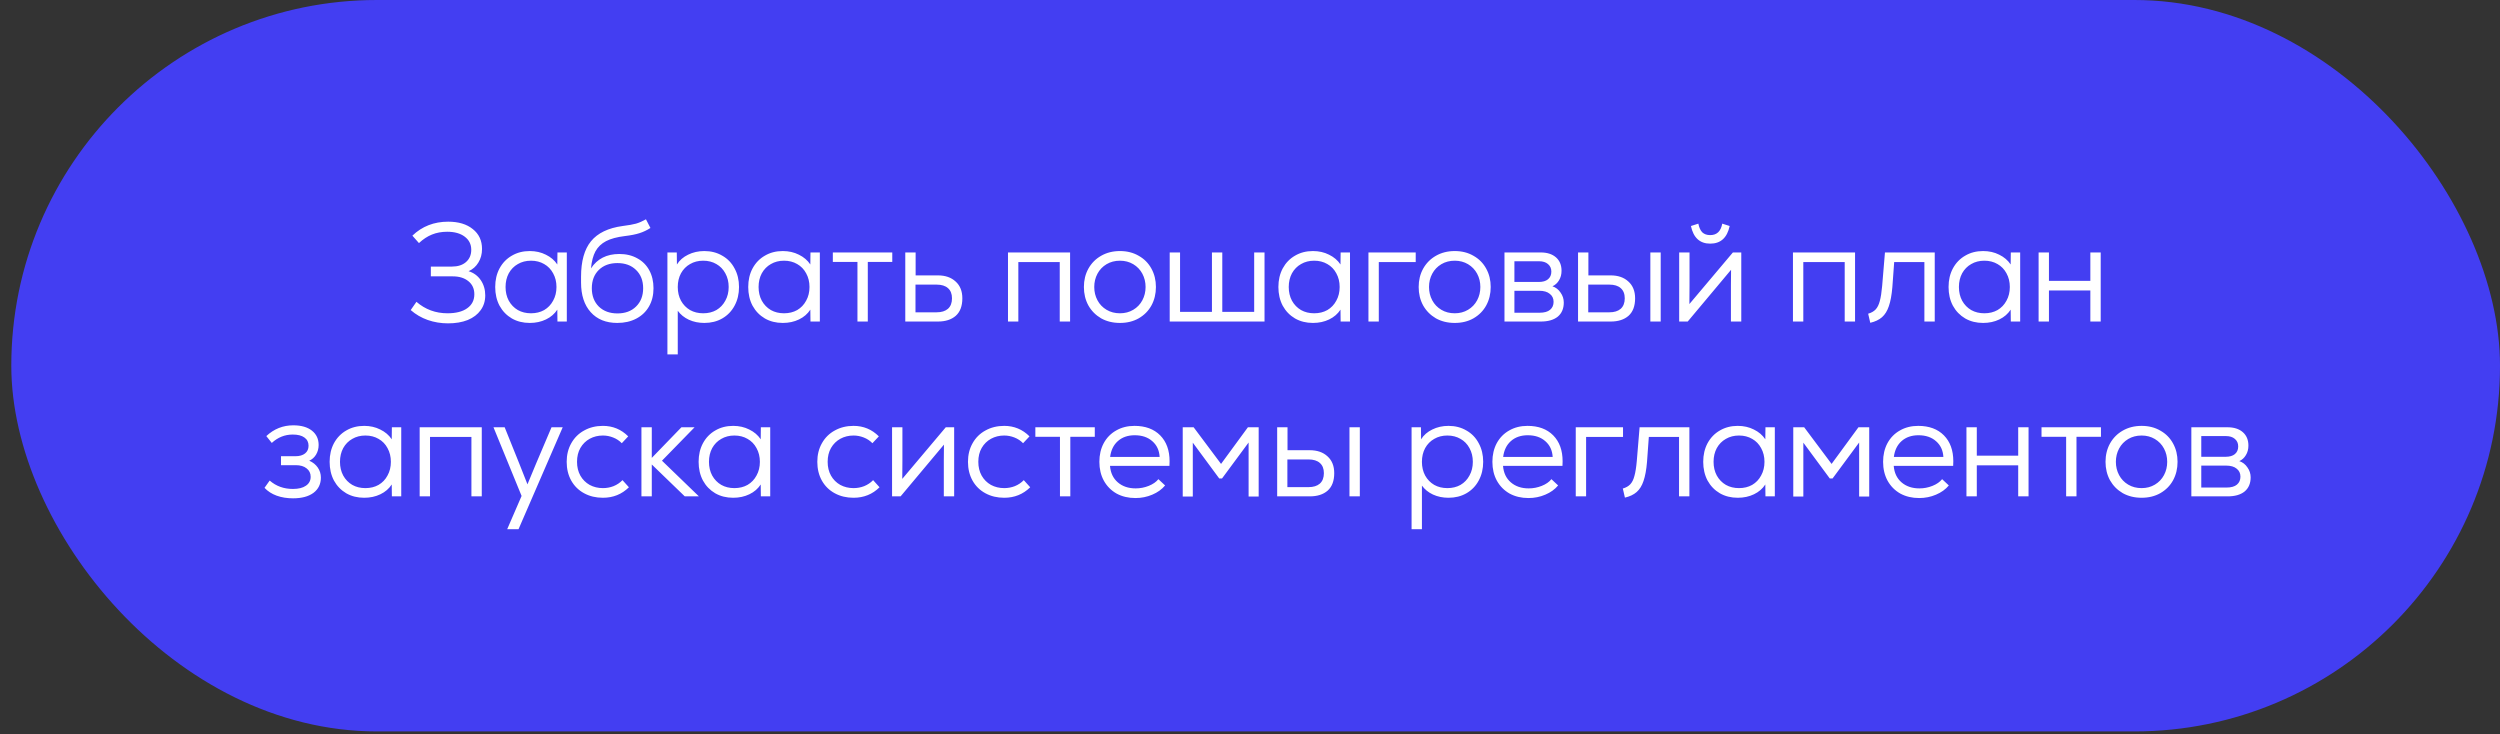
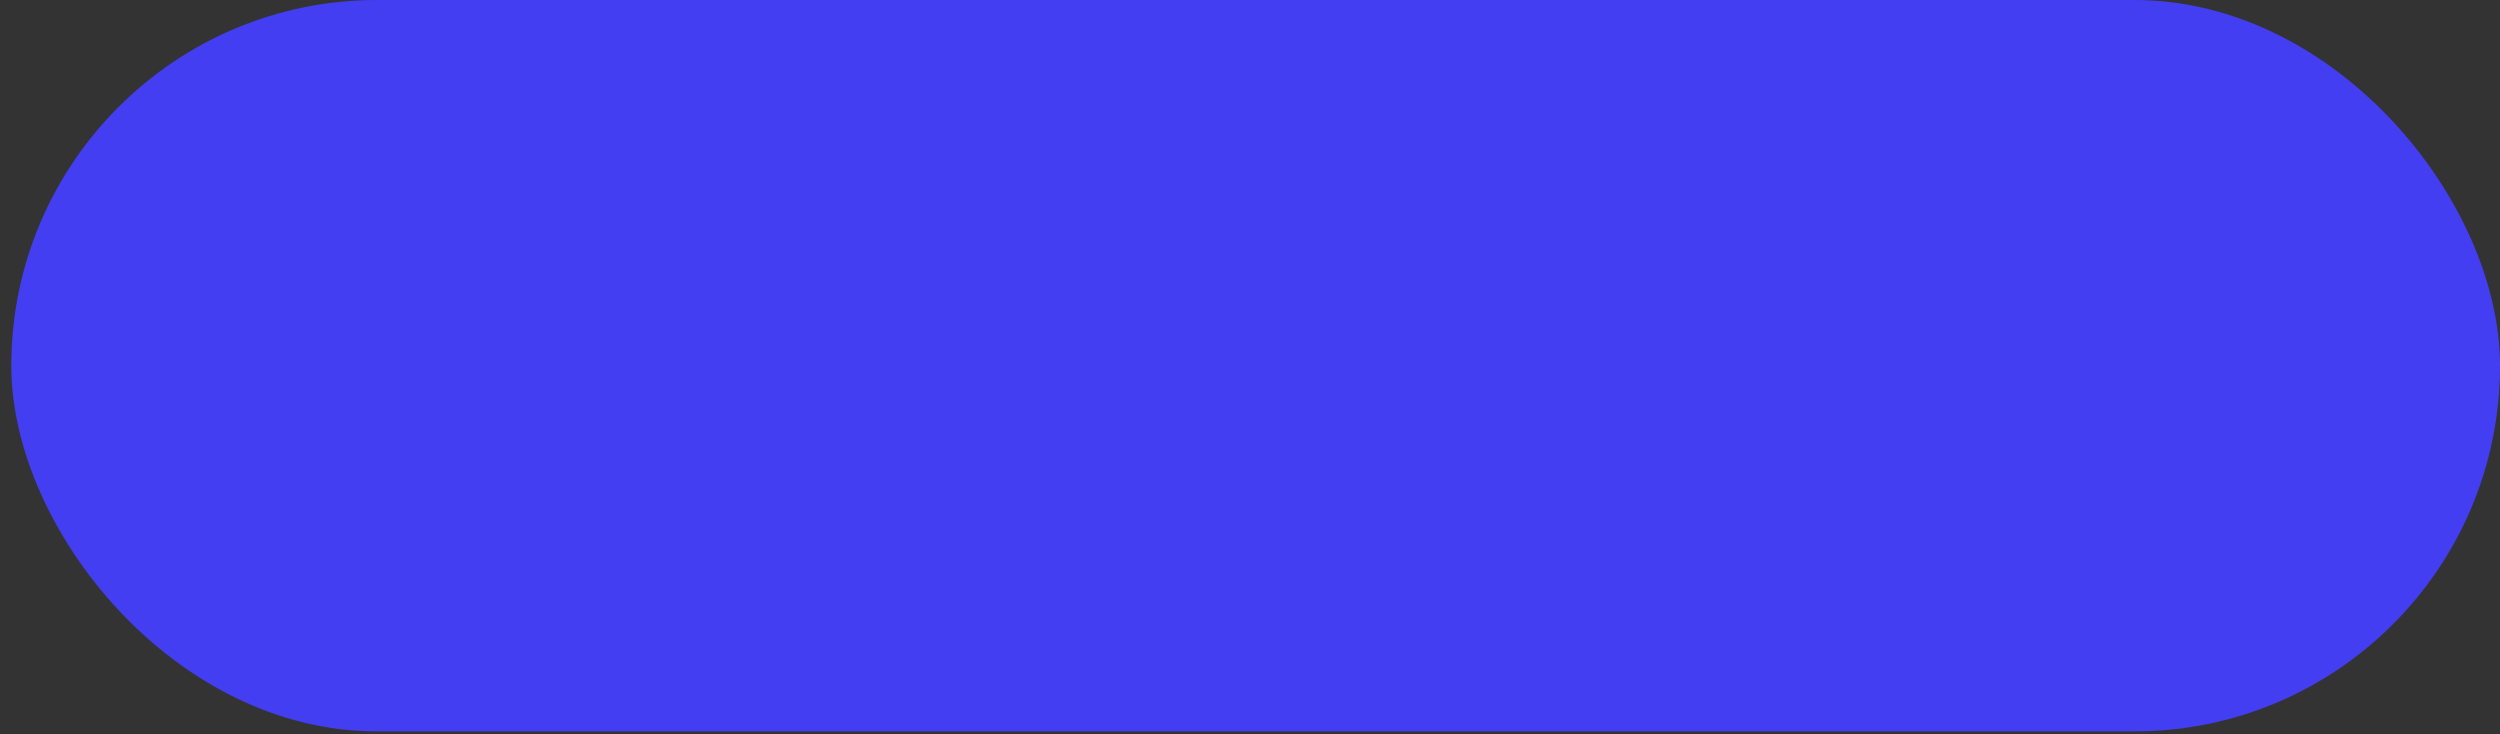
<svg xmlns="http://www.w3.org/2000/svg" width="143" height="42" viewBox="0 0 143 42" fill="none">
  <rect x="0" y="0" width="143" height="42" fill="#333333" stroke="none" />
  <rect x="0.646" width="142.354" height="41.838" rx="20.919" fill="#433EF2" />
-   <path d="M25.628 18.496C25.222 18.496 24.836 18.432 24.468 18.304C24.105 18.176 23.78 17.987 23.492 17.736L23.82 17.264C24.326 17.702 24.918 17.92 25.596 17.92C26.081 17.92 26.457 17.824 26.724 17.632C26.996 17.44 27.132 17.174 27.132 16.832C27.132 16.518 27.02 16.27 26.796 16.088C26.572 15.902 26.273 15.808 25.9 15.808H24.644V15.248H25.852C26.188 15.248 26.454 15.163 26.652 14.992C26.854 14.816 26.956 14.582 26.956 14.288C26.956 13.974 26.83 13.723 26.58 13.536C26.334 13.35 26.001 13.256 25.58 13.256C25.26 13.256 24.969 13.31 24.708 13.416C24.452 13.518 24.204 13.68 23.964 13.904L23.588 13.48C24.142 12.947 24.825 12.68 25.636 12.68C26.228 12.68 26.697 12.822 27.044 13.104C27.396 13.382 27.572 13.76 27.572 14.24C27.572 14.534 27.502 14.792 27.364 15.016C27.23 15.24 27.044 15.406 26.804 15.512C27.097 15.603 27.329 15.774 27.5 16.024C27.67 16.275 27.756 16.566 27.756 16.896C27.756 17.222 27.668 17.504 27.492 17.744C27.321 17.984 27.076 18.171 26.756 18.304C26.436 18.432 26.06 18.496 25.628 18.496ZM30.302 18.472C29.918 18.472 29.576 18.387 29.278 18.216C28.979 18.04 28.744 17.798 28.574 17.488C28.408 17.174 28.326 16.816 28.326 16.416C28.326 16.016 28.408 15.662 28.574 15.352C28.744 15.038 28.979 14.795 29.278 14.624C29.576 14.448 29.918 14.36 30.302 14.36C30.643 14.36 30.95 14.43 31.222 14.568C31.499 14.702 31.718 14.888 31.878 15.128L31.886 14.44H32.422V18.392H31.886L31.878 17.712C31.723 17.952 31.507 18.139 31.23 18.272C30.952 18.406 30.643 18.472 30.302 18.472ZM28.918 16.416C28.918 16.71 28.979 16.971 29.102 17.2C29.23 17.43 29.403 17.608 29.622 17.736C29.84 17.859 30.091 17.92 30.374 17.92C30.656 17.92 30.907 17.859 31.126 17.736C31.344 17.608 31.515 17.43 31.638 17.2C31.766 16.971 31.83 16.71 31.83 16.416C31.83 16.123 31.766 15.862 31.638 15.632C31.515 15.403 31.344 15.227 31.126 15.104C30.907 14.976 30.656 14.912 30.374 14.912C30.091 14.912 29.84 14.976 29.622 15.104C29.403 15.227 29.23 15.403 29.102 15.632C28.979 15.862 28.918 16.123 28.918 16.416ZM35.309 18.472C34.663 18.472 34.157 18.267 33.788 17.856C33.42 17.446 33.236 16.88 33.236 16.16V15.832C33.236 14.942 33.426 14.264 33.804 13.8C34.188 13.331 34.791 13.04 35.612 12.928C35.949 12.886 36.205 12.84 36.38 12.792C36.562 12.739 36.751 12.656 36.949 12.544L37.205 13.04C37.007 13.168 36.799 13.267 36.581 13.336C36.367 13.406 36.084 13.462 35.733 13.504C35.29 13.558 34.935 13.654 34.669 13.792C34.402 13.931 34.199 14.126 34.06 14.376C33.927 14.622 33.842 14.947 33.804 15.352C34.162 14.803 34.703 14.528 35.428 14.528C35.818 14.528 36.159 14.611 36.453 14.776C36.751 14.936 36.98 15.166 37.141 15.464C37.3 15.758 37.38 16.099 37.38 16.488C37.38 16.883 37.295 17.23 37.124 17.528C36.954 17.827 36.711 18.059 36.397 18.224C36.082 18.39 35.719 18.472 35.309 18.472ZM33.852 16.488C33.852 16.92 33.986 17.27 34.252 17.536C34.525 17.798 34.879 17.928 35.316 17.928C35.759 17.928 36.114 17.798 36.38 17.536C36.653 17.27 36.788 16.92 36.788 16.488C36.788 16.051 36.653 15.702 36.38 15.44C36.114 15.179 35.759 15.048 35.316 15.048C34.874 15.048 34.519 15.179 34.252 15.44C33.986 15.702 33.852 16.051 33.852 16.488ZM38.176 14.44H38.712L38.72 15.128C38.869 14.888 39.083 14.702 39.36 14.568C39.637 14.43 39.947 14.36 40.288 14.36C40.672 14.36 41.013 14.448 41.312 14.624C41.616 14.795 41.85 15.038 42.016 15.352C42.187 15.662 42.272 16.016 42.272 16.416C42.272 16.816 42.187 17.174 42.016 17.488C41.85 17.798 41.616 18.04 41.312 18.216C41.013 18.387 40.672 18.472 40.288 18.472C39.962 18.472 39.666 18.411 39.4 18.288C39.139 18.166 38.928 17.995 38.768 17.776V20.272H38.176V14.44ZM38.768 16.416C38.768 16.71 38.829 16.971 38.952 17.2C39.08 17.43 39.253 17.608 39.472 17.736C39.691 17.859 39.941 17.92 40.224 17.92C40.507 17.92 40.757 17.859 40.976 17.736C41.194 17.608 41.365 17.43 41.488 17.2C41.616 16.971 41.68 16.71 41.68 16.416C41.68 16.123 41.616 15.862 41.488 15.632C41.365 15.403 41.194 15.227 40.976 15.104C40.757 14.976 40.507 14.912 40.224 14.912C39.941 14.912 39.691 14.976 39.472 15.104C39.253 15.227 39.08 15.403 38.952 15.632C38.829 15.862 38.768 16.123 38.768 16.416ZM44.775 18.472C44.391 18.472 44.049 18.387 43.751 18.216C43.452 18.04 43.217 17.798 43.047 17.488C42.881 17.174 42.799 16.816 42.799 16.416C42.799 16.016 42.881 15.662 43.047 15.352C43.217 15.038 43.452 14.795 43.751 14.624C44.049 14.448 44.391 14.36 44.775 14.36C45.116 14.36 45.423 14.43 45.695 14.568C45.972 14.702 46.191 14.888 46.351 15.128L46.359 14.44H46.895V18.392H46.359L46.351 17.712C46.196 17.952 45.98 18.139 45.703 18.272C45.425 18.406 45.116 18.472 44.775 18.472ZM43.391 16.416C43.391 16.71 43.452 16.971 43.575 17.2C43.703 17.43 43.876 17.608 44.095 17.736C44.313 17.859 44.564 17.92 44.847 17.92C45.129 17.92 45.38 17.859 45.599 17.736C45.817 17.608 45.988 17.43 46.111 17.2C46.239 16.971 46.303 16.71 46.303 16.416C46.303 16.123 46.239 15.862 46.111 15.632C45.988 15.403 45.817 15.227 45.599 15.104C45.38 14.976 45.129 14.912 44.847 14.912C44.564 14.912 44.313 14.976 44.095 15.104C43.876 15.227 43.703 15.403 43.575 15.632C43.452 15.862 43.391 16.123 43.391 16.416ZM49.046 14.984H47.638V14.44H51.038V14.984H49.638V18.392H49.046V14.984ZM51.782 14.44H52.374V15.752H53.646C54.072 15.752 54.411 15.87 54.662 16.104C54.918 16.334 55.046 16.654 55.046 17.064C55.046 17.507 54.92 17.84 54.67 18.064C54.419 18.283 54.078 18.392 53.646 18.392H51.782V14.44ZM53.574 17.864C53.851 17.864 54.067 17.798 54.222 17.664C54.377 17.526 54.454 17.326 54.454 17.064C54.454 16.808 54.377 16.614 54.222 16.48C54.072 16.347 53.856 16.28 53.574 16.28H52.366V17.864H53.574ZM57.657 14.44H61.209V18.392H60.617V14.992H58.249V18.392H57.657V14.44ZM64.063 18.472C63.657 18.472 63.297 18.384 62.983 18.208C62.673 18.027 62.431 17.782 62.255 17.472C62.084 17.158 61.999 16.806 61.999 16.416C61.999 16.027 62.084 15.678 62.255 15.368C62.431 15.054 62.673 14.808 62.983 14.632C63.297 14.451 63.657 14.36 64.063 14.36C64.468 14.36 64.825 14.451 65.135 14.632C65.449 14.808 65.692 15.054 65.863 15.368C66.033 15.678 66.119 16.027 66.119 16.416C66.119 16.806 66.033 17.158 65.863 17.472C65.692 17.782 65.449 18.027 65.135 18.208C64.825 18.384 64.468 18.472 64.063 18.472ZM62.591 16.416C62.591 16.694 62.652 16.947 62.775 17.176C62.897 17.406 63.071 17.587 63.295 17.72C63.519 17.854 63.775 17.92 64.063 17.92C64.345 17.92 64.599 17.854 64.823 17.72C65.047 17.587 65.22 17.406 65.343 17.176C65.465 16.947 65.527 16.694 65.527 16.416C65.527 16.139 65.465 15.886 65.343 15.656C65.22 15.427 65.047 15.246 64.823 15.112C64.599 14.979 64.345 14.912 64.063 14.912C63.775 14.912 63.519 14.979 63.295 15.112C63.071 15.246 62.897 15.427 62.775 15.656C62.652 15.886 62.591 16.139 62.591 16.416ZM66.907 14.44H67.499V17.84H69.323V14.44H69.915V17.84H71.739V14.44H72.331V18.392H66.907V14.44ZM75.1 18.472C74.716 18.472 74.375 18.387 74.076 18.216C73.777 18.04 73.543 17.798 73.372 17.488C73.207 17.174 73.124 16.816 73.124 16.416C73.124 16.016 73.207 15.662 73.372 15.352C73.543 15.038 73.777 14.795 74.076 14.624C74.375 14.448 74.716 14.36 75.1 14.36C75.441 14.36 75.748 14.43 76.02 14.568C76.297 14.702 76.516 14.888 76.676 15.128L76.684 14.44H77.22V18.392H76.684L76.676 17.712C76.521 17.952 76.305 18.139 76.028 18.272C75.751 18.406 75.441 18.472 75.1 18.472ZM73.716 16.416C73.716 16.71 73.777 16.971 73.9 17.2C74.028 17.43 74.201 17.608 74.42 17.736C74.639 17.859 74.889 17.92 75.172 17.92C75.455 17.92 75.705 17.859 75.924 17.736C76.143 17.608 76.313 17.43 76.436 17.2C76.564 16.971 76.628 16.71 76.628 16.416C76.628 16.123 76.564 15.862 76.436 15.632C76.313 15.403 76.143 15.227 75.924 15.104C75.705 14.976 75.455 14.912 75.172 14.912C74.889 14.912 74.639 14.976 74.42 15.104C74.201 15.227 74.028 15.403 73.9 15.632C73.777 15.862 73.716 16.123 73.716 16.416ZM78.275 14.44H80.979V14.992H78.867V18.392H78.275V14.44ZM83.212 18.472C82.806 18.472 82.447 18.384 82.132 18.208C81.823 18.027 81.58 17.782 81.404 17.472C81.233 17.158 81.148 16.806 81.148 16.416C81.148 16.027 81.233 15.678 81.404 15.368C81.58 15.054 81.823 14.808 82.132 14.632C82.447 14.451 82.806 14.36 83.212 14.36C83.617 14.36 83.975 14.451 84.284 14.632C84.599 14.808 84.841 15.054 85.012 15.368C85.183 15.678 85.268 16.027 85.268 16.416C85.268 16.806 85.183 17.158 85.012 17.472C84.841 17.782 84.599 18.027 84.284 18.208C83.975 18.384 83.617 18.472 83.212 18.472ZM81.74 16.416C81.74 16.694 81.801 16.947 81.924 17.176C82.046 17.406 82.22 17.587 82.444 17.72C82.668 17.854 82.924 17.92 83.212 17.92C83.495 17.92 83.748 17.854 83.972 17.72C84.196 17.587 84.369 17.406 84.492 17.176C84.615 16.947 84.676 16.694 84.676 16.416C84.676 16.139 84.615 15.886 84.492 15.656C84.369 15.427 84.196 15.246 83.972 15.112C83.748 14.979 83.495 14.912 83.212 14.912C82.924 14.912 82.668 14.979 82.444 15.112C82.22 15.246 82.046 15.427 81.924 15.656C81.801 15.886 81.74 16.139 81.74 16.416ZM86.056 14.44H88.129C88.496 14.44 88.787 14.534 89.001 14.72C89.214 14.907 89.32 15.163 89.32 15.488C89.32 15.696 89.272 15.878 89.177 16.032C89.086 16.187 88.96 16.302 88.8 16.376C88.993 16.44 89.147 16.56 89.264 16.736C89.387 16.907 89.448 17.096 89.448 17.304C89.448 17.651 89.334 17.92 89.105 18.112C88.875 18.299 88.55 18.392 88.129 18.392H86.056V14.44ZM88.064 17.888C88.331 17.888 88.531 17.832 88.665 17.72C88.798 17.608 88.865 17.456 88.865 17.264C88.865 17.072 88.793 16.92 88.648 16.808C88.51 16.691 88.307 16.632 88.04 16.632H86.624V17.888H88.064ZM88.016 16.128C88.246 16.128 88.422 16.078 88.544 15.976C88.672 15.87 88.737 15.723 88.737 15.536C88.737 15.355 88.672 15.211 88.544 15.104C88.422 14.998 88.254 14.944 88.04 14.944H86.624V16.128H88.016ZM90.264 14.44H90.856V15.752H92.128C92.554 15.752 92.893 15.87 93.144 16.104C93.4 16.334 93.528 16.654 93.528 17.064C93.528 17.507 93.402 17.84 93.152 18.064C92.901 18.283 92.56 18.392 92.128 18.392H90.264V14.44ZM92.056 17.864C92.333 17.864 92.549 17.798 92.704 17.664C92.858 17.526 92.936 17.326 92.936 17.064C92.936 16.808 92.858 16.614 92.704 16.48C92.554 16.347 92.338 16.28 92.056 16.28H90.848V17.864H92.056ZM94.4 14.44H94.992V18.392H94.4V14.44ZM96.049 14.44H96.641V16.32L96.633 17.392L99.121 14.44H99.601V18.392H99.009V16.344L99.017 15.432L96.537 18.392H96.049V14.44ZM97.145 12.792C97.188 13.011 97.262 13.176 97.369 13.288C97.481 13.395 97.633 13.448 97.825 13.448C98.204 13.448 98.433 13.23 98.513 12.792L98.937 12.928C98.793 13.6 98.422 13.936 97.825 13.936C97.233 13.936 96.865 13.6 96.721 12.928L97.145 12.792ZM102.557 14.44H106.109V18.392H105.517V14.992H103.149V18.392H102.557V14.44ZM106.859 17.944C107.04 17.891 107.181 17.811 107.283 17.704C107.389 17.592 107.469 17.432 107.523 17.224C107.581 17.016 107.627 16.728 107.659 16.36L107.819 14.44H110.667V18.392H110.075V14.992H108.347L108.243 16.424C108.205 16.872 108.139 17.235 108.043 17.512C107.952 17.784 107.821 17.995 107.651 18.144C107.48 18.294 107.256 18.4 106.979 18.464L106.859 17.944ZM113.434 18.472C113.05 18.472 112.708 18.387 112.41 18.216C112.111 18.04 111.876 17.798 111.706 17.488C111.54 17.174 111.458 16.816 111.458 16.416C111.458 16.016 111.54 15.662 111.706 15.352C111.876 15.038 112.111 14.795 112.41 14.624C112.708 14.448 113.05 14.36 113.434 14.36C113.775 14.36 114.082 14.43 114.354 14.568C114.631 14.702 114.85 14.888 115.01 15.128L115.018 14.44H115.554V18.392H115.018L115.01 17.712C114.855 17.952 114.639 18.139 114.362 18.272C114.084 18.406 113.775 18.472 113.434 18.472ZM112.05 16.416C112.05 16.71 112.111 16.971 112.234 17.2C112.362 17.43 112.535 17.608 112.754 17.736C112.972 17.859 113.223 17.92 113.506 17.92C113.788 17.92 114.039 17.859 114.258 17.736C114.476 17.608 114.647 17.43 114.77 17.2C114.898 16.971 114.962 16.71 114.962 16.416C114.962 16.123 114.898 15.862 114.77 15.632C114.647 15.403 114.476 15.227 114.258 15.104C114.039 14.976 113.788 14.912 113.506 14.912C113.223 14.912 112.972 14.976 112.754 15.104C112.535 15.227 112.362 15.403 112.234 15.632C112.111 15.862 112.05 16.123 112.05 16.416ZM119.568 16.616H117.2V18.392H116.608V14.44H117.2V16.064H119.568V14.44H120.16V18.392H119.568V16.616ZM16.762 28.504C16.42 28.504 16.108 28.454 15.825 28.352C15.548 28.251 15.316 28.102 15.13 27.904L15.425 27.488C15.793 27.808 16.236 27.968 16.753 27.968C17.073 27.968 17.322 27.907 17.497 27.784C17.679 27.662 17.77 27.491 17.77 27.272C17.77 27.07 17.692 26.91 17.538 26.792C17.388 26.67 17.183 26.608 16.922 26.608H16.073V26.096H16.898C17.132 26.096 17.316 26.043 17.45 25.936C17.583 25.83 17.649 25.683 17.649 25.496C17.649 25.294 17.57 25.136 17.41 25.024C17.255 24.912 17.034 24.856 16.745 24.856C16.292 24.856 15.892 25.016 15.546 25.336L15.233 24.944C15.671 24.534 16.186 24.328 16.777 24.328C17.231 24.328 17.585 24.43 17.841 24.632C18.098 24.835 18.226 25.11 18.226 25.456C18.226 25.654 18.177 25.835 18.081 26C17.985 26.16 17.855 26.278 17.689 26.352C17.898 26.443 18.06 26.574 18.177 26.744C18.295 26.915 18.354 27.107 18.354 27.32C18.354 27.688 18.212 27.979 17.93 28.192C17.647 28.4 17.258 28.504 16.762 28.504ZM20.831 28.472C20.447 28.472 20.105 28.387 19.806 28.216C19.508 28.04 19.273 27.798 19.102 27.488C18.937 27.174 18.855 26.816 18.855 26.416C18.855 26.016 18.937 25.662 19.102 25.352C19.273 25.038 19.508 24.795 19.806 24.624C20.105 24.448 20.447 24.36 20.831 24.36C21.172 24.36 21.479 24.43 21.75 24.568C22.028 24.702 22.247 24.888 22.407 25.128L22.415 24.44H22.951V28.392H22.415L22.407 27.712C22.252 27.952 22.036 28.139 21.759 28.272C21.481 28.406 21.172 28.472 20.831 28.472ZM19.447 26.416C19.447 26.71 19.508 26.971 19.631 27.2C19.759 27.43 19.932 27.608 20.151 27.736C20.369 27.859 20.62 27.92 20.902 27.92C21.185 27.92 21.436 27.859 21.654 27.736C21.873 27.608 22.044 27.43 22.166 27.2C22.294 26.971 22.358 26.71 22.358 26.416C22.358 26.123 22.294 25.862 22.166 25.632C22.044 25.403 21.873 25.227 21.654 25.104C21.436 24.976 21.185 24.912 20.902 24.912C20.62 24.912 20.369 24.976 20.151 25.104C19.932 25.227 19.759 25.403 19.631 25.632C19.508 25.862 19.447 26.123 19.447 26.416ZM24.005 24.44H27.557V28.392H26.965V24.992H24.597V28.392H24.005V24.44ZM29.835 28.368L28.227 24.44H28.867L29.707 26.528L30.171 27.704L30.659 26.528L31.547 24.44H32.187L29.659 30.272H29.011L29.835 28.368ZM34.486 28.472C34.086 28.472 33.728 28.387 33.414 28.216C33.099 28.046 32.854 27.806 32.678 27.496C32.502 27.182 32.414 26.822 32.414 26.416C32.414 26.016 32.502 25.662 32.678 25.352C32.854 25.038 33.099 24.795 33.414 24.624C33.728 24.448 34.086 24.36 34.486 24.36C35.051 24.36 35.534 24.56 35.934 24.96L35.566 25.352C35.427 25.208 35.262 25.099 35.07 25.024C34.883 24.95 34.688 24.912 34.486 24.912C34.208 24.912 33.958 24.974 33.734 25.096C33.51 25.219 33.331 25.395 33.198 25.624C33.07 25.848 33.006 26.112 33.006 26.416C33.006 26.715 33.07 26.979 33.198 27.208C33.326 27.432 33.502 27.608 33.726 27.736C33.955 27.859 34.208 27.92 34.486 27.92C34.699 27.92 34.902 27.883 35.094 27.808C35.291 27.728 35.462 27.614 35.606 27.464L35.974 27.872C35.568 28.272 35.072 28.472 34.486 28.472ZM37.282 26.568V28.392H36.69V24.44H37.282V26.192L38.977 24.44H39.73L37.865 26.352L39.977 28.392H39.169L37.282 26.568ZM41.937 28.472C41.553 28.472 41.211 28.387 40.913 28.216C40.614 28.04 40.379 27.798 40.209 27.488C40.043 27.174 39.961 26.816 39.961 26.416C39.961 26.016 40.043 25.662 40.209 25.352C40.379 25.038 40.614 24.795 40.913 24.624C41.211 24.448 41.553 24.36 41.937 24.36C42.278 24.36 42.585 24.43 42.857 24.568C43.134 24.702 43.353 24.888 43.513 25.128L43.521 24.44H44.057V28.392H43.521L43.513 27.712C43.358 27.952 43.142 28.139 42.865 28.272C42.587 28.406 42.278 28.472 41.937 28.472ZM40.553 26.416C40.553 26.71 40.614 26.971 40.737 27.2C40.865 27.43 41.038 27.608 41.257 27.736C41.475 27.859 41.726 27.92 42.009 27.92C42.291 27.92 42.542 27.859 42.761 27.736C42.979 27.608 43.15 27.43 43.273 27.2C43.401 26.971 43.465 26.71 43.465 26.416C43.465 26.123 43.401 25.862 43.273 25.632C43.15 25.403 42.979 25.227 42.761 25.104C42.542 24.976 42.291 24.912 42.009 24.912C41.726 24.912 41.475 24.976 41.257 25.104C41.038 25.227 40.865 25.403 40.737 25.632C40.614 25.862 40.553 26.123 40.553 26.416ZM48.822 28.472C48.422 28.472 48.065 28.387 47.75 28.216C47.435 28.046 47.19 27.806 47.014 27.496C46.838 27.182 46.75 26.822 46.75 26.416C46.75 26.016 46.838 25.662 47.014 25.352C47.19 25.038 47.435 24.795 47.75 24.624C48.065 24.448 48.422 24.36 48.822 24.36C49.388 24.36 49.87 24.56 50.27 24.96L49.902 25.352C49.764 25.208 49.598 25.099 49.406 25.024C49.219 24.95 49.025 24.912 48.822 24.912C48.545 24.912 48.294 24.974 48.07 25.096C47.846 25.219 47.667 25.395 47.534 25.624C47.406 25.848 47.342 26.112 47.342 26.416C47.342 26.715 47.406 26.979 47.534 27.208C47.662 27.432 47.838 27.608 48.062 27.736C48.291 27.859 48.545 27.92 48.822 27.92C49.035 27.92 49.238 27.883 49.43 27.808C49.627 27.728 49.798 27.614 49.942 27.464L50.31 27.872C49.905 28.272 49.409 28.472 48.822 28.472ZM51.026 24.44H51.618V26.32L51.61 27.392L54.098 24.44H54.578V28.392H53.986V26.344L53.994 25.432L51.514 28.392H51.026V24.44ZM57.44 28.472C57.04 28.472 56.682 28.387 56.368 28.216C56.053 28.046 55.808 27.806 55.632 27.496C55.456 27.182 55.368 26.822 55.368 26.416C55.368 26.016 55.456 25.662 55.632 25.352C55.808 25.038 56.053 24.795 56.368 24.624C56.682 24.448 57.04 24.36 57.44 24.36C58.005 24.36 58.488 24.56 58.888 24.96L58.52 25.352C58.381 25.208 58.216 25.099 58.024 25.024C57.837 24.95 57.642 24.912 57.44 24.912C57.162 24.912 56.912 24.974 56.688 25.096C56.464 25.219 56.285 25.395 56.152 25.624C56.024 25.848 55.96 26.112 55.96 26.416C55.96 26.715 56.024 26.979 56.152 27.208C56.28 27.432 56.456 27.608 56.68 27.736C56.909 27.859 57.162 27.92 57.44 27.92C57.653 27.92 57.856 27.883 58.048 27.808C58.245 27.728 58.416 27.614 58.56 27.464L58.928 27.872C58.522 28.272 58.026 28.472 57.44 28.472ZM60.63 24.984H59.222V24.44H62.622V24.984H61.222V28.392H60.63V24.984ZM64.948 28.488C64.542 28.488 64.182 28.403 63.868 28.232C63.558 28.056 63.316 27.811 63.14 27.496C62.969 27.182 62.884 26.822 62.884 26.416C62.884 26.016 62.966 25.662 63.132 25.352C63.302 25.038 63.54 24.795 63.844 24.624C64.148 24.448 64.497 24.36 64.892 24.36C65.516 24.36 66.006 24.542 66.364 24.904C66.721 25.267 66.9 25.76 66.9 26.384C66.9 26.502 66.897 26.59 66.892 26.648H63.492C63.524 27.048 63.673 27.363 63.94 27.592C64.206 27.822 64.548 27.936 64.964 27.936C65.22 27.936 65.468 27.888 65.708 27.792C65.948 27.696 66.132 27.568 66.26 27.408L66.644 27.768C66.457 27.992 66.212 28.168 65.908 28.296C65.609 28.424 65.289 28.488 64.948 28.488ZM66.332 26.136C66.31 25.763 66.172 25.464 65.916 25.24C65.66 25.011 65.324 24.896 64.908 24.896C64.513 24.896 64.19 25.008 63.94 25.232C63.694 25.451 63.548 25.752 63.5 26.136H66.332ZM67.652 24.44H68.276L69.844 26.536L71.38 24.44H71.996V28.4H71.42V25.312L69.9 27.368H69.74L68.228 25.32V28.4H67.652V24.44ZM73.054 24.44H73.646V25.752H74.918C75.345 25.752 75.683 25.87 75.934 26.104C76.19 26.334 76.318 26.654 76.318 27.064C76.318 27.507 76.193 27.84 75.942 28.064C75.692 28.283 75.35 28.392 74.918 28.392H73.054V24.44ZM74.846 27.864C75.124 27.864 75.34 27.798 75.494 27.664C75.649 27.526 75.726 27.326 75.726 27.064C75.726 26.808 75.649 26.614 75.494 26.48C75.345 26.347 75.129 26.28 74.846 26.28H73.638V27.864H74.846ZM77.19 24.44H77.782V28.392H77.19V24.44ZM80.742 24.44H81.278L81.286 25.128C81.435 24.888 81.649 24.702 81.926 24.568C82.203 24.43 82.513 24.36 82.854 24.36C83.238 24.36 83.579 24.448 83.878 24.624C84.182 24.795 84.417 25.038 84.582 25.352C84.753 25.662 84.838 26.016 84.838 26.416C84.838 26.816 84.753 27.174 84.582 27.488C84.417 27.798 84.182 28.04 83.878 28.216C83.579 28.387 83.238 28.472 82.854 28.472C82.529 28.472 82.233 28.411 81.966 28.288C81.705 28.166 81.494 27.995 81.334 27.776V30.272H80.742V24.44ZM81.334 26.416C81.334 26.71 81.395 26.971 81.518 27.2C81.646 27.43 81.819 27.608 82.038 27.736C82.257 27.859 82.507 27.92 82.79 27.92C83.073 27.92 83.323 27.859 83.542 27.736C83.761 27.608 83.931 27.43 84.054 27.2C84.182 26.971 84.246 26.71 84.246 26.416C84.246 26.123 84.182 25.862 84.054 25.632C83.931 25.403 83.761 25.227 83.542 25.104C83.323 24.976 83.073 24.912 82.79 24.912C82.507 24.912 82.257 24.976 82.038 25.104C81.819 25.227 81.646 25.403 81.518 25.632C81.395 25.862 81.334 26.123 81.334 26.416ZM87.429 28.488C87.023 28.488 86.663 28.403 86.349 28.232C86.04 28.056 85.797 27.811 85.621 27.496C85.45 27.182 85.365 26.822 85.365 26.416C85.365 26.016 85.448 25.662 85.613 25.352C85.784 25.038 86.021 24.795 86.325 24.624C86.629 24.448 86.978 24.36 87.373 24.36C87.997 24.36 88.487 24.542 88.845 24.904C89.202 25.267 89.381 25.76 89.381 26.384C89.381 26.502 89.378 26.59 89.373 26.648H85.973C86.005 27.048 86.154 27.363 86.421 27.592C86.688 27.822 87.029 27.936 87.445 27.936C87.701 27.936 87.949 27.888 88.189 27.792C88.429 27.696 88.613 27.568 88.741 27.408L89.125 27.768C88.938 27.992 88.693 28.168 88.389 28.296C88.09 28.424 87.77 28.488 87.429 28.488ZM88.813 26.136C88.791 25.763 88.653 25.464 88.397 25.24C88.141 25.011 87.805 24.896 87.389 24.896C86.994 24.896 86.671 25.008 86.421 25.232C86.175 25.451 86.029 25.752 85.981 26.136H88.813ZM90.133 24.44H92.837V24.992H90.725V28.392H90.133V24.44ZM92.825 27.944C93.007 27.891 93.148 27.811 93.249 27.704C93.356 27.592 93.436 27.432 93.489 27.224C93.548 27.016 93.593 26.728 93.625 26.36L93.785 24.44H96.633V28.392H96.041V24.992H94.313L94.209 26.424C94.172 26.872 94.105 27.235 94.009 27.512C93.918 27.784 93.788 27.995 93.617 28.144C93.447 28.294 93.222 28.4 92.945 28.464L92.825 27.944ZM99.4 28.472C99.016 28.472 98.675 28.387 98.376 28.216C98.077 28.04 97.843 27.798 97.672 27.488C97.507 27.174 97.424 26.816 97.424 26.416C97.424 26.016 97.507 25.662 97.672 25.352C97.843 25.038 98.077 24.795 98.376 24.624C98.675 24.448 99.016 24.36 99.4 24.36C99.741 24.36 100.048 24.43 100.32 24.568C100.597 24.702 100.816 24.888 100.976 25.128L100.984 24.44H101.52V28.392H100.984L100.976 27.712C100.821 27.952 100.605 28.139 100.328 28.272C100.051 28.406 99.741 28.472 99.4 28.472ZM98.016 26.416C98.016 26.71 98.077 26.971 98.2 27.2C98.328 27.43 98.501 27.608 98.72 27.736C98.939 27.859 99.189 27.92 99.472 27.92C99.755 27.92 100.005 27.859 100.224 27.736C100.443 27.608 100.613 27.43 100.736 27.2C100.864 26.971 100.928 26.71 100.928 26.416C100.928 26.123 100.864 25.862 100.736 25.632C100.613 25.403 100.443 25.227 100.224 25.104C100.005 24.976 99.755 24.912 99.472 24.912C99.189 24.912 98.939 24.976 98.72 25.104C98.501 25.227 98.328 25.403 98.2 25.632C98.077 25.862 98.016 26.123 98.016 26.416ZM102.575 24.44H103.199L104.767 26.536L106.303 24.44H106.919V28.4H106.343V25.312L104.823 27.368H104.663L103.151 25.32V28.4H102.575V24.44ZM109.777 28.488C109.372 28.488 109.012 28.403 108.697 28.232C108.388 28.056 108.145 27.811 107.969 27.496C107.799 27.182 107.713 26.822 107.713 26.416C107.713 26.016 107.796 25.662 107.961 25.352C108.132 25.038 108.369 24.795 108.673 24.624C108.977 24.448 109.327 24.36 109.721 24.36C110.345 24.36 110.836 24.542 111.193 24.904C111.551 25.267 111.729 25.76 111.729 26.384C111.729 26.502 111.727 26.59 111.721 26.648H108.321C108.353 27.048 108.503 27.363 108.769 27.592C109.036 27.822 109.377 27.936 109.793 27.936C110.049 27.936 110.297 27.888 110.537 27.792C110.777 27.696 110.961 27.568 111.089 27.408L111.473 27.768C111.287 27.992 111.041 28.168 110.737 28.296C110.439 28.424 110.119 28.488 109.777 28.488ZM111.161 26.136C111.14 25.763 111.001 25.464 110.745 25.24C110.489 25.011 110.153 24.896 109.737 24.896C109.343 24.896 109.02 25.008 108.769 25.232C108.524 25.451 108.377 25.752 108.329 26.136H111.161ZM115.441 26.616H113.073V28.392H112.481V24.44H113.073V26.064H115.441V24.44H116.033V28.392H115.441V26.616ZM118.183 24.984H116.775V24.44H120.175V24.984H118.775V28.392H118.183V24.984ZM122.5 28.472C122.095 28.472 121.735 28.384 121.42 28.208C121.111 28.027 120.868 27.782 120.692 27.472C120.522 27.158 120.436 26.806 120.436 26.416C120.436 26.027 120.522 25.678 120.692 25.368C120.868 25.054 121.111 24.808 121.42 24.632C121.735 24.451 122.095 24.36 122.5 24.36C122.906 24.36 123.263 24.451 123.572 24.632C123.887 24.808 124.13 25.054 124.3 25.368C124.471 25.678 124.556 26.027 124.556 26.416C124.556 26.806 124.471 27.158 124.3 27.472C124.13 27.782 123.887 28.027 123.572 28.208C123.263 28.384 122.906 28.472 122.5 28.472ZM121.028 26.416C121.028 26.694 121.09 26.947 121.212 27.176C121.335 27.406 121.508 27.587 121.732 27.72C121.956 27.854 122.212 27.92 122.5 27.92C122.783 27.92 123.036 27.854 123.26 27.72C123.484 27.587 123.658 27.406 123.78 27.176C123.903 26.947 123.964 26.694 123.964 26.416C123.964 26.139 123.903 25.886 123.78 25.656C123.658 25.427 123.484 25.246 123.26 25.112C123.036 24.979 122.783 24.912 122.5 24.912C122.212 24.912 121.956 24.979 121.732 25.112C121.508 25.246 121.335 25.427 121.212 25.656C121.09 25.886 121.028 26.139 121.028 26.416ZM125.345 24.44H127.417C127.785 24.44 128.076 24.534 128.289 24.72C128.502 24.907 128.609 25.163 128.609 25.488C128.609 25.696 128.561 25.878 128.465 26.032C128.374 26.187 128.249 26.302 128.089 26.376C128.281 26.44 128.436 26.56 128.553 26.736C128.676 26.907 128.737 27.096 128.737 27.304C128.737 27.651 128.622 27.92 128.393 28.112C128.164 28.299 127.838 28.392 127.417 28.392H125.345V24.44ZM127.353 27.888C127.62 27.888 127.82 27.832 127.953 27.72C128.086 27.608 128.153 27.456 128.153 27.264C128.153 27.072 128.081 26.92 127.937 26.808C127.798 26.691 127.596 26.632 127.329 26.632H125.913V27.888H127.353ZM127.305 26.128C127.534 26.128 127.71 26.078 127.833 25.976C127.961 25.87 128.025 25.723 128.025 25.536C128.025 25.355 127.961 25.211 127.833 25.104C127.71 24.998 127.542 24.944 127.329 24.944H125.913V26.128H127.305Z" fill="white" />
</svg>